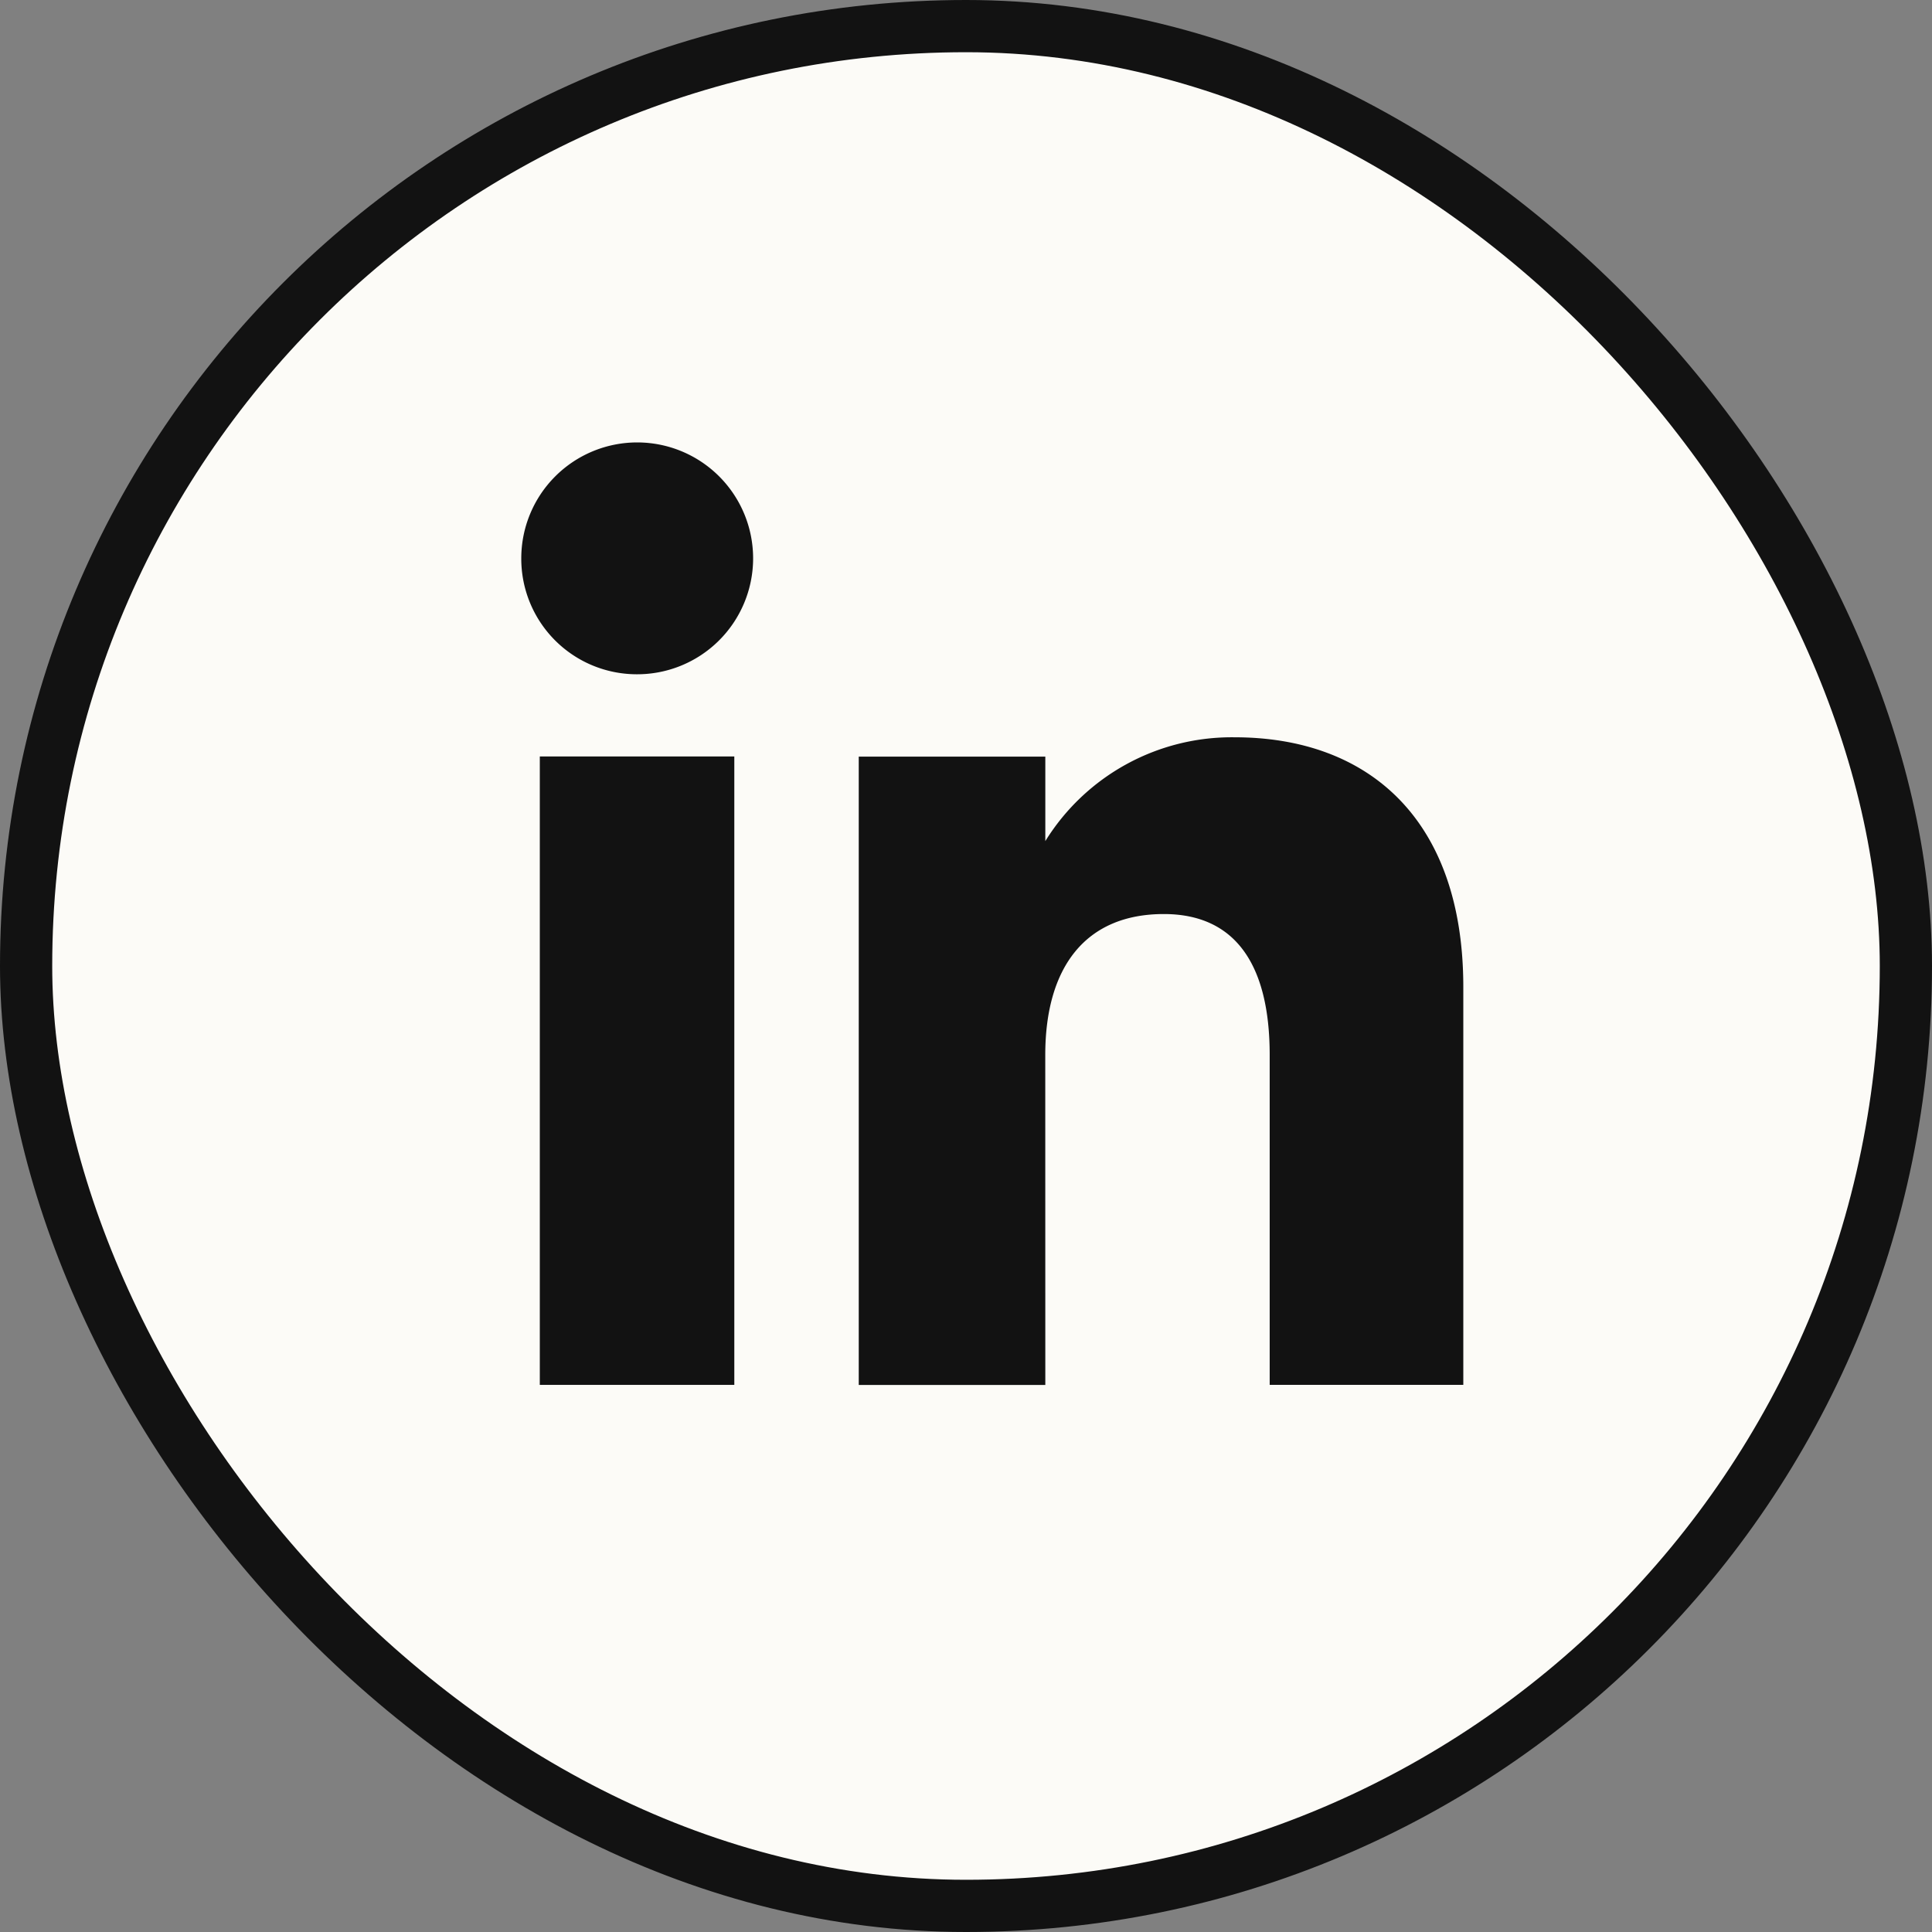
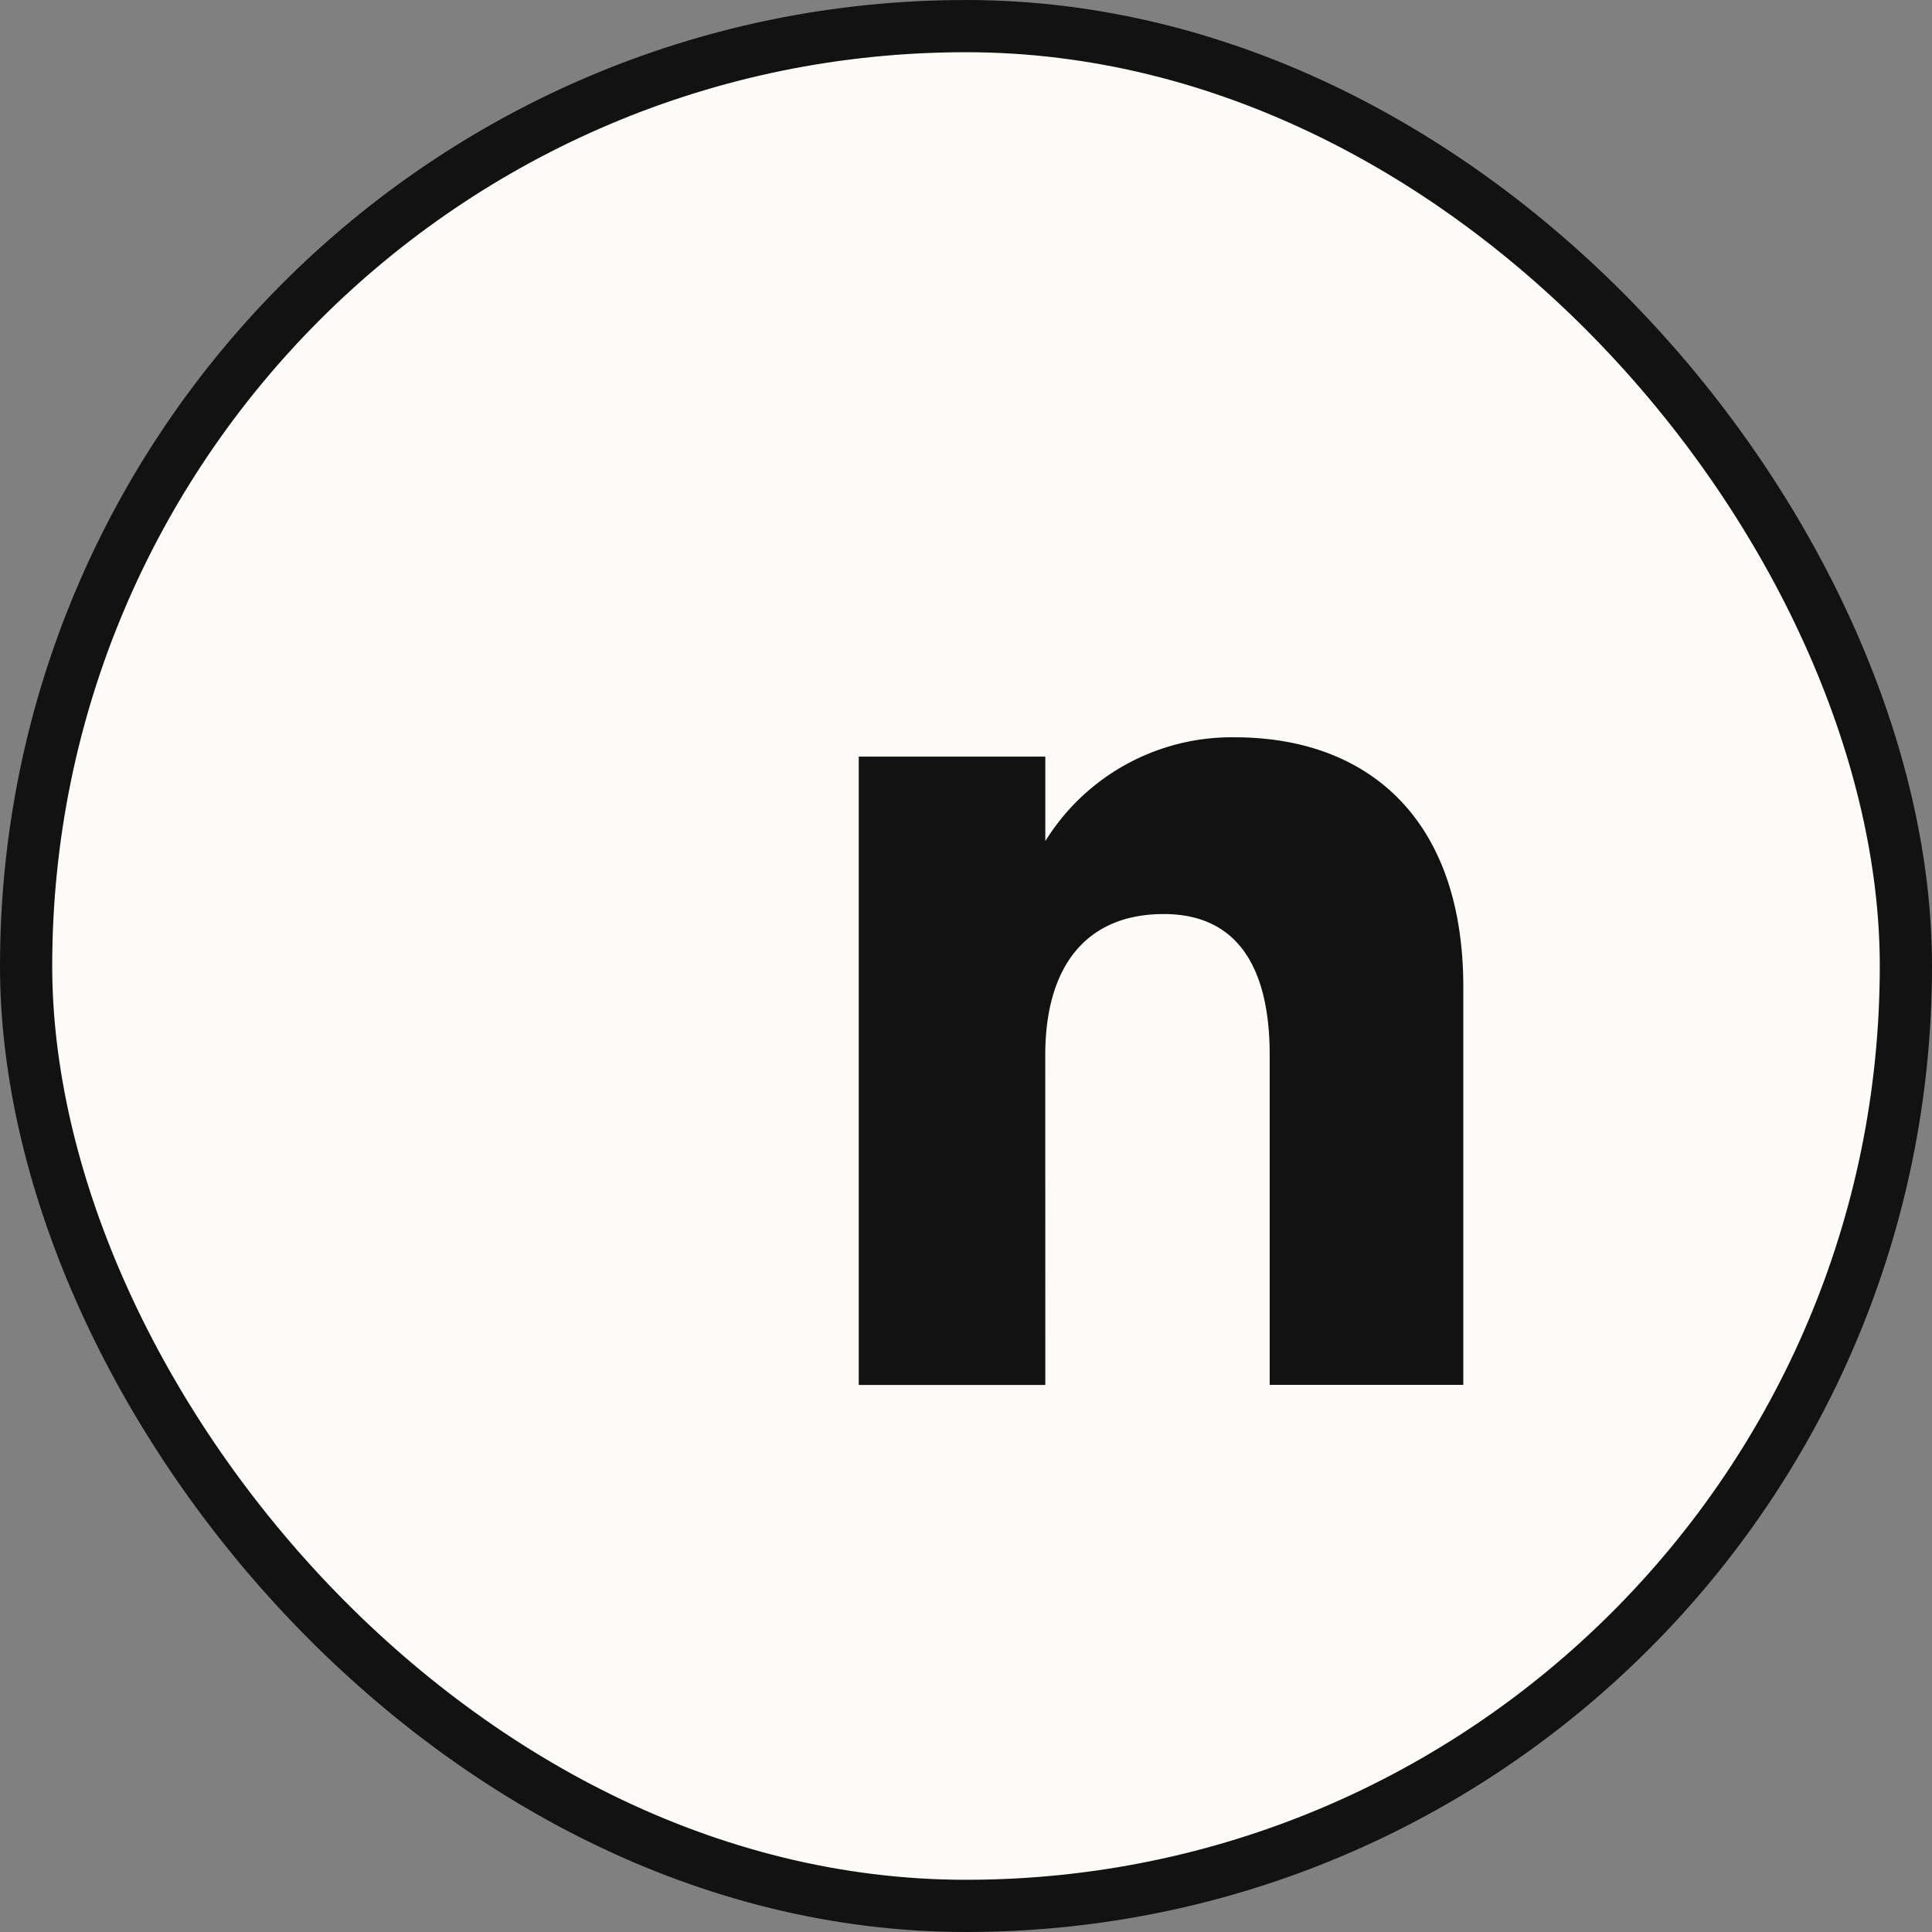
<svg xmlns="http://www.w3.org/2000/svg" width="37" height="37" viewBox="0 0 37 37">
  <rect x="0" y="0" width="37" height="37" fill="#808080" stroke="none" />
  <g id="Icon_Linkedin_36px" data-name="Icon | Linkedin 36px" transform="translate(0.5 0.5)">
    <rect id="Rectangle_1273" data-name="Rectangle 1273" width="36" height="36" rx="18" fill="#fcfbf7" stroke="#121212" stroke-width="1" />
    <g id="Group_9874" data-name="Group 9874" transform="translate(9.48 7.97)">
      <g id="Group_9873" data-name="Group 9873">
-         <rect id="Rectangle_1061" data-name="Rectangle 1061" width="3.725" height="12.035" transform="translate(0.358 6.017)" fill="#121212" />
-         <path id="Path_5029" data-name="Path 5029" d="M103.513,195.3a2.22,2.22,0,1,0-2.2-2.221A2.213,2.213,0,0,0,103.513,195.3Z" transform="translate(-101.31 -190.857)" fill="#121212" />
-       </g>
+         </g>
      <path id="Path_5030" data-name="Path 5030" d="M111.718,202.915c0-1.691.778-2.7,2.27-2.7,1.37,0,2.028.968,2.028,2.7v6.317h3.708v-7.62c0-3.223-1.827-4.782-4.379-4.782a4.2,4.2,0,0,0-3.626,1.988V197.2h-3.573v12.034h3.573Z" transform="translate(-101.68 -191.18)" fill="#121212" />
    </g>
  </g>
</svg>